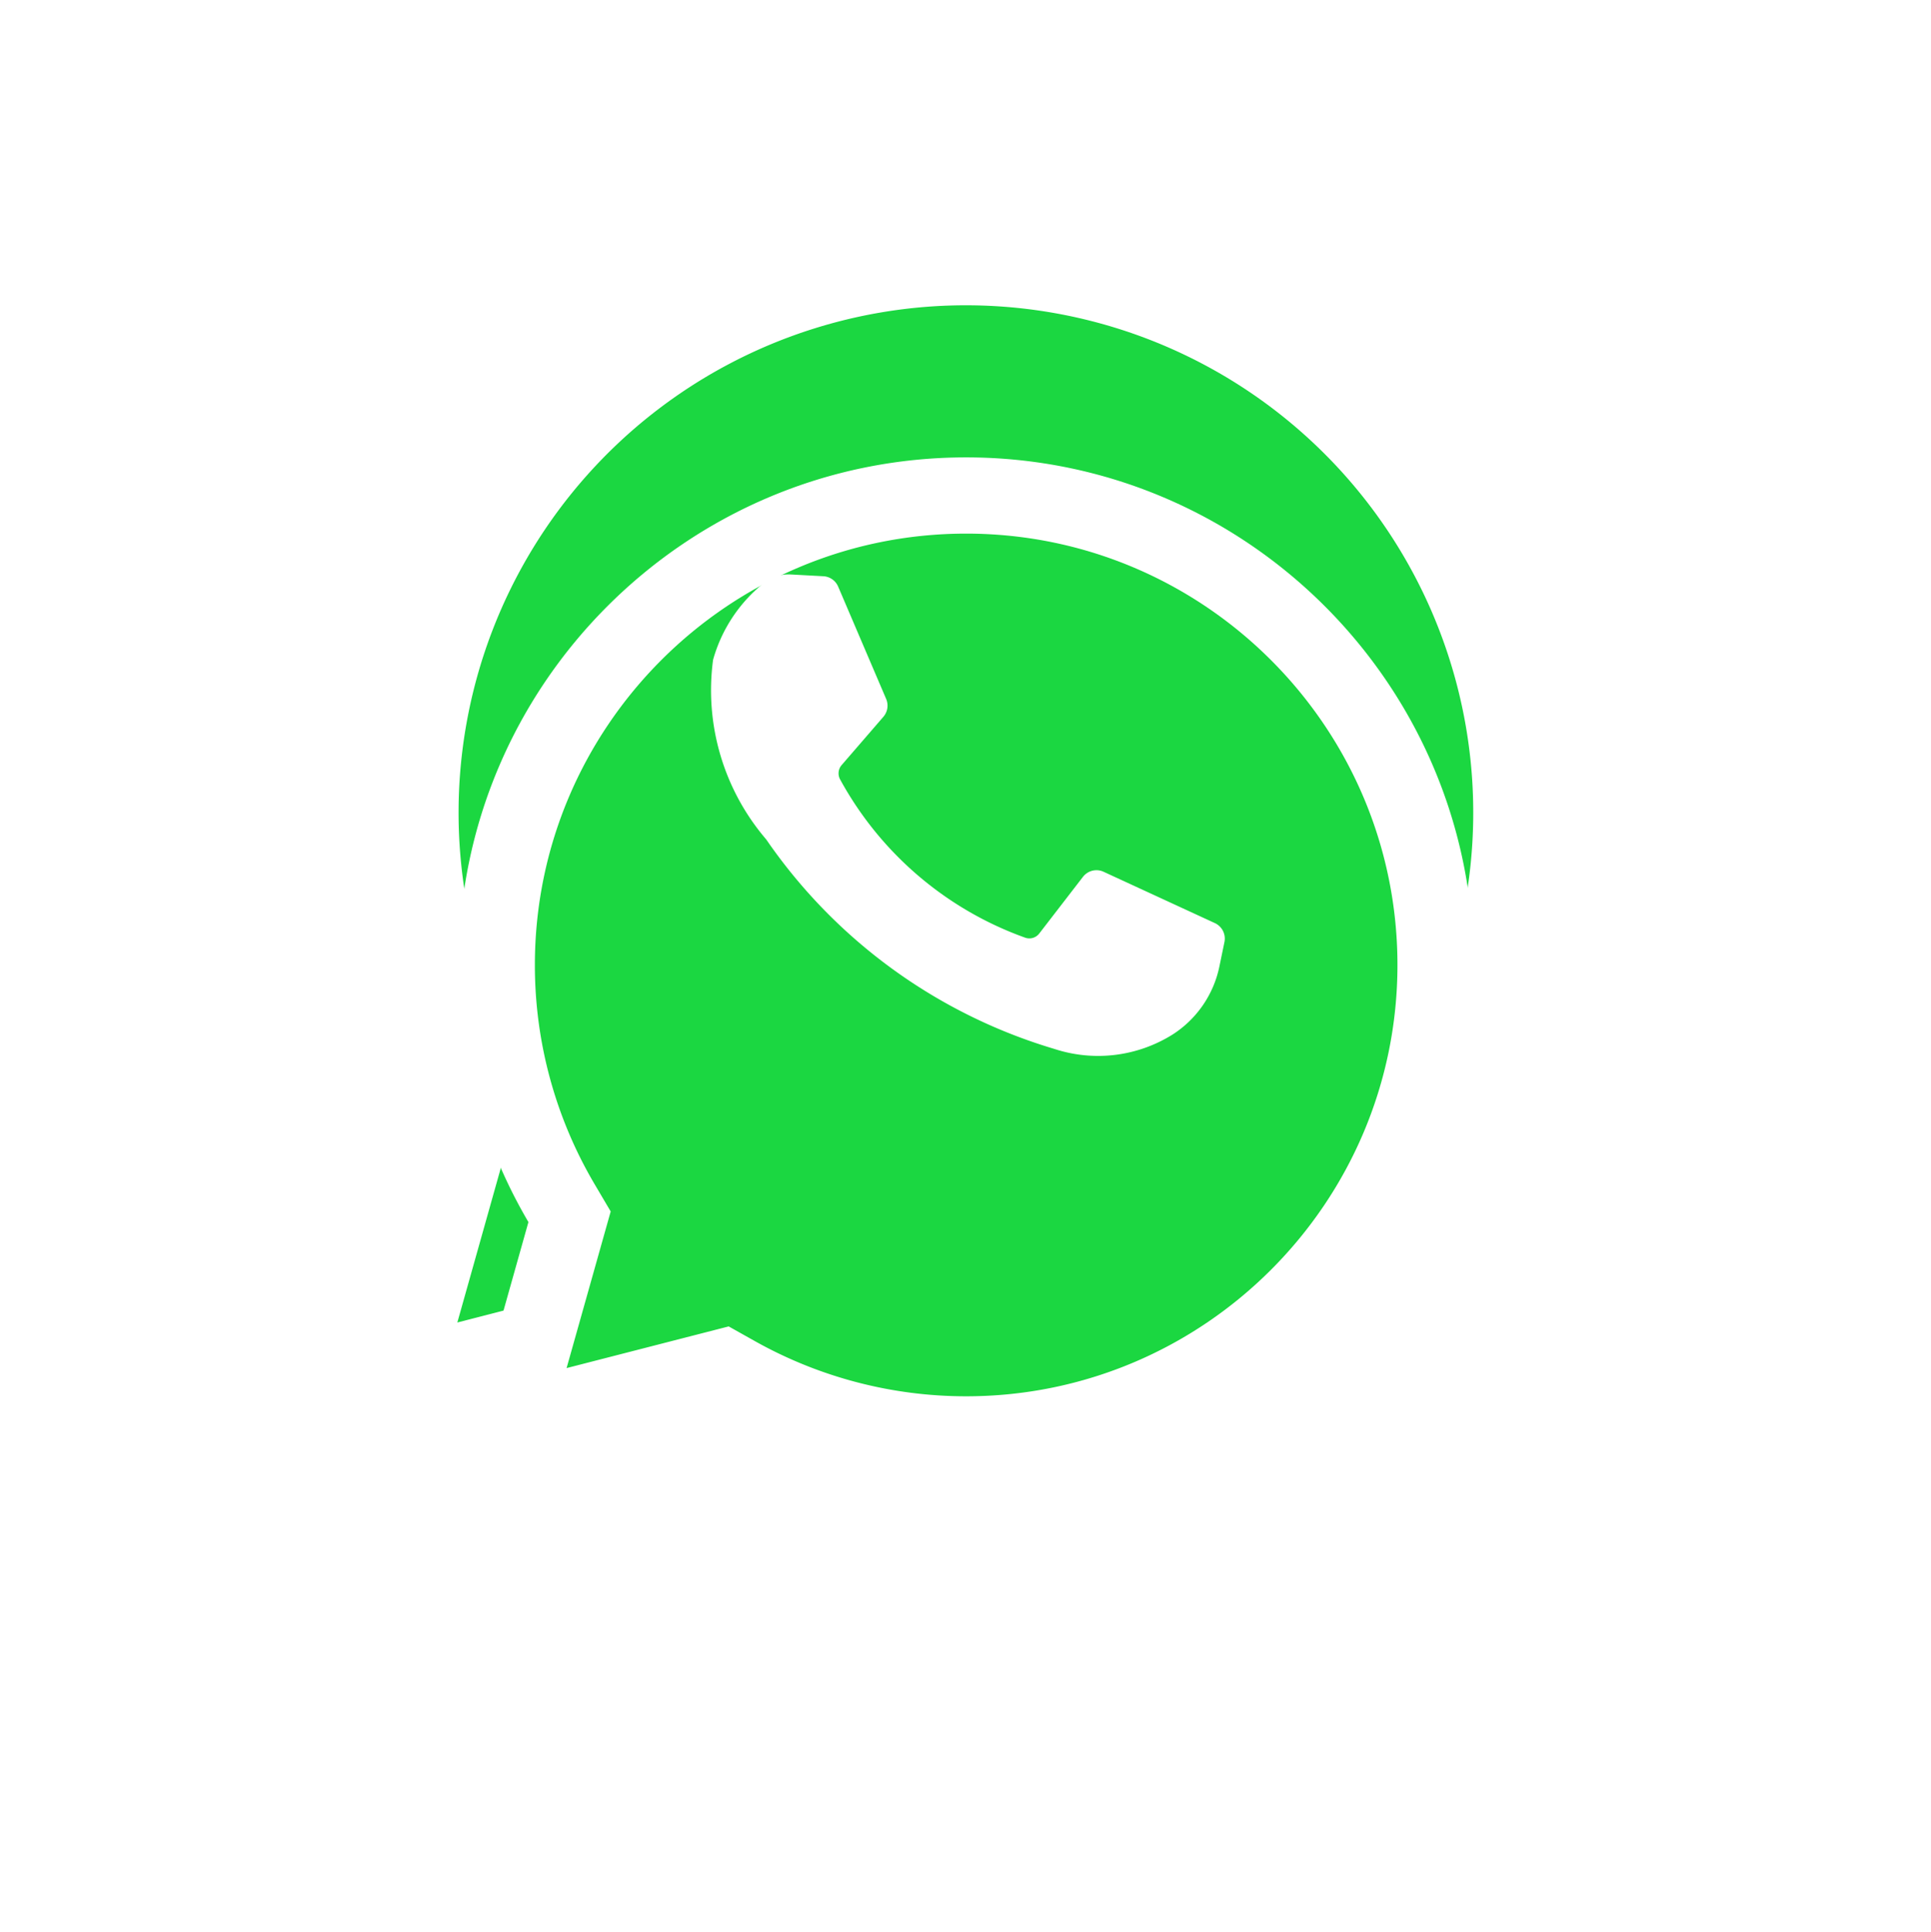
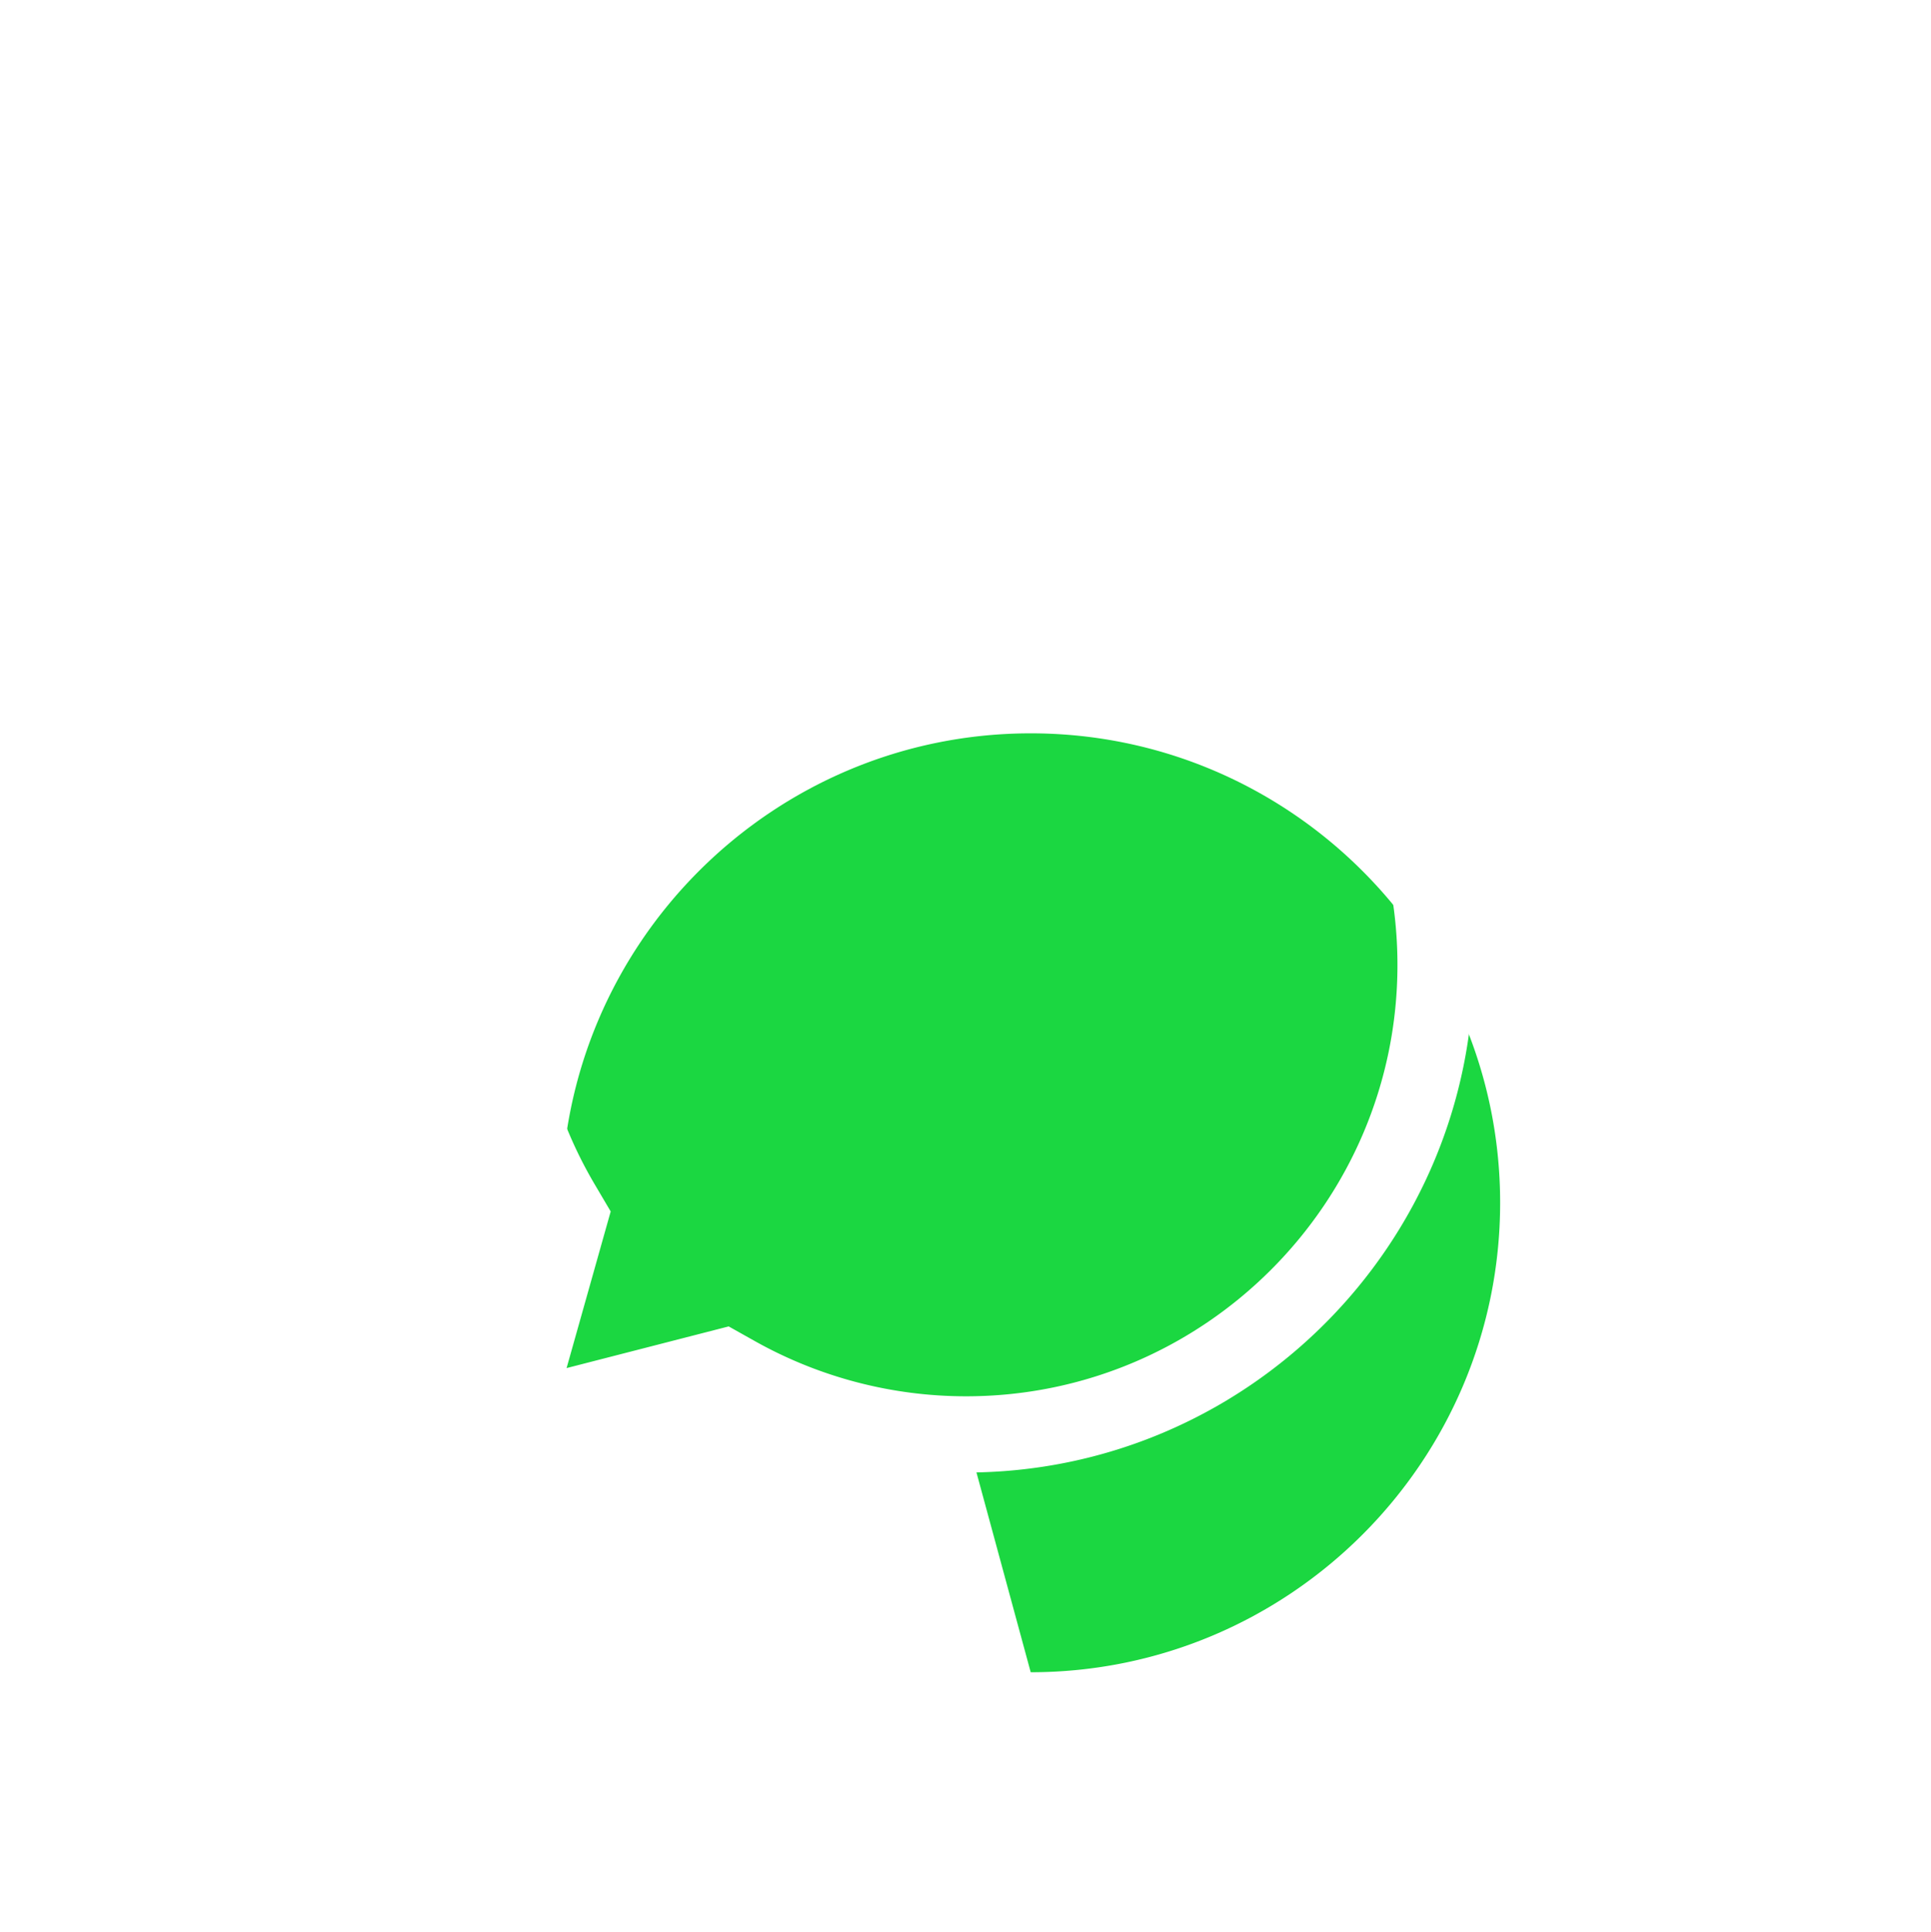
<svg xmlns="http://www.w3.org/2000/svg" width="38.001" height="38.023">
  <defs>
    <filter id="a" x="0" y="0" width="38.001" height="38.023" filterUnits="userSpaceOnUse">
      <feOffset dy="3" />
      <feGaussianBlur stdDeviation="3" result="blur" />
      <feFlood flood-opacity=".161" />
      <feComposite operator="in" in2="blur" />
      <feComposite in="SourceGraphic" />
    </filter>
  </defs>
  <g data-name="Group 6643">
-     <path data-name="Path 2629" d="m6.012 26.02 1.4-4.975a9.984 9.984 0 1 1 3.73 3.654z" style="fill:#1bd741" transform="translate(2.988 .003)" />
    <g style="filter:url(#a)">
      <g data-name="Path 2632" style="fill:#1bd741" transform="translate(-.002 .003)">
-         <path d="M16.025 25.222a9.247 9.247 0 0 1-4.516-1.177l-.262-.148-.292.076-3.868.995 1.047-3.72.087-.308-.162-.276a9.23 9.23 0 0 1-1.271-4.68c0-5.093 4.144-9.237 9.237-9.237 5.094 0 9.238 4.144 9.238 9.237 0 5.094-4.144 9.238-9.238 9.238z" style="stroke:none" transform="translate(2.99)" />
+         <path d="M16.025 25.222a9.247 9.247 0 0 1-4.516-1.177l-.262-.148-.292.076-3.868.995 1.047-3.72.087-.308-.162-.276c0-5.093 4.144-9.237 9.237-9.237 5.094 0 9.238 4.144 9.238 9.237 0 5.094-4.144 9.238-9.238 9.238z" style="stroke:none" transform="translate(2.99)" />
        <path d="M16.025 24.472c4.68 0 8.488-3.807 8.488-8.488 0-4.68-3.808-8.487-8.488-8.487s-8.487 3.807-8.487 8.487a8.48 8.48 0 0 0 1.167 4.3l.325.551-.868 3.082 3.19-.82.524.294a8.495 8.495 0 0 0 4.15 1.081M6.011 26.02l1.4-4.976a9.957 9.957 0 0 1-1.374-5.06c0-5.507 4.48-9.987 9.987-9.987 5.508 0 9.988 4.48 9.988 9.987 0 5.508-4.48 9.988-9.988 9.988a9.975 9.975 0 0 1-4.883-1.273l-5.13 1.32z" style="fill:#fff;stroke:none" transform="translate(2.99)" />
      </g>
    </g>
-     <path data-name="Path 2630" d="m15.2 13.45-.648-.035a.784.784 0 0 0-.557.191 2.953 2.953 0 0 0-.971 1.488 4.51 4.51 0 0 0 1.046 3.535 10.516 10.516 0 0 0 5.668 4.121 2.762 2.762 0 0 0 2.339-.289 2.092 2.092 0 0 0 .91-1.328l.1-.483a.336.336 0 0 0-.188-.375l-2.19-1.01a.336.336 0 0 0-.406.1l-.86 1.115a.246.246 0 0 1-.277.082 6.734 6.734 0 0 1-3.644-3.118.249.249 0 0 1 .031-.277l.822-.951a.336.336 0 0 0 .055-.352l-.944-2.209a.336.336 0 0 0-.286-.205z" transform="translate(1.009 -2.111)" style="fill:#fff" />
  </g>
</svg>